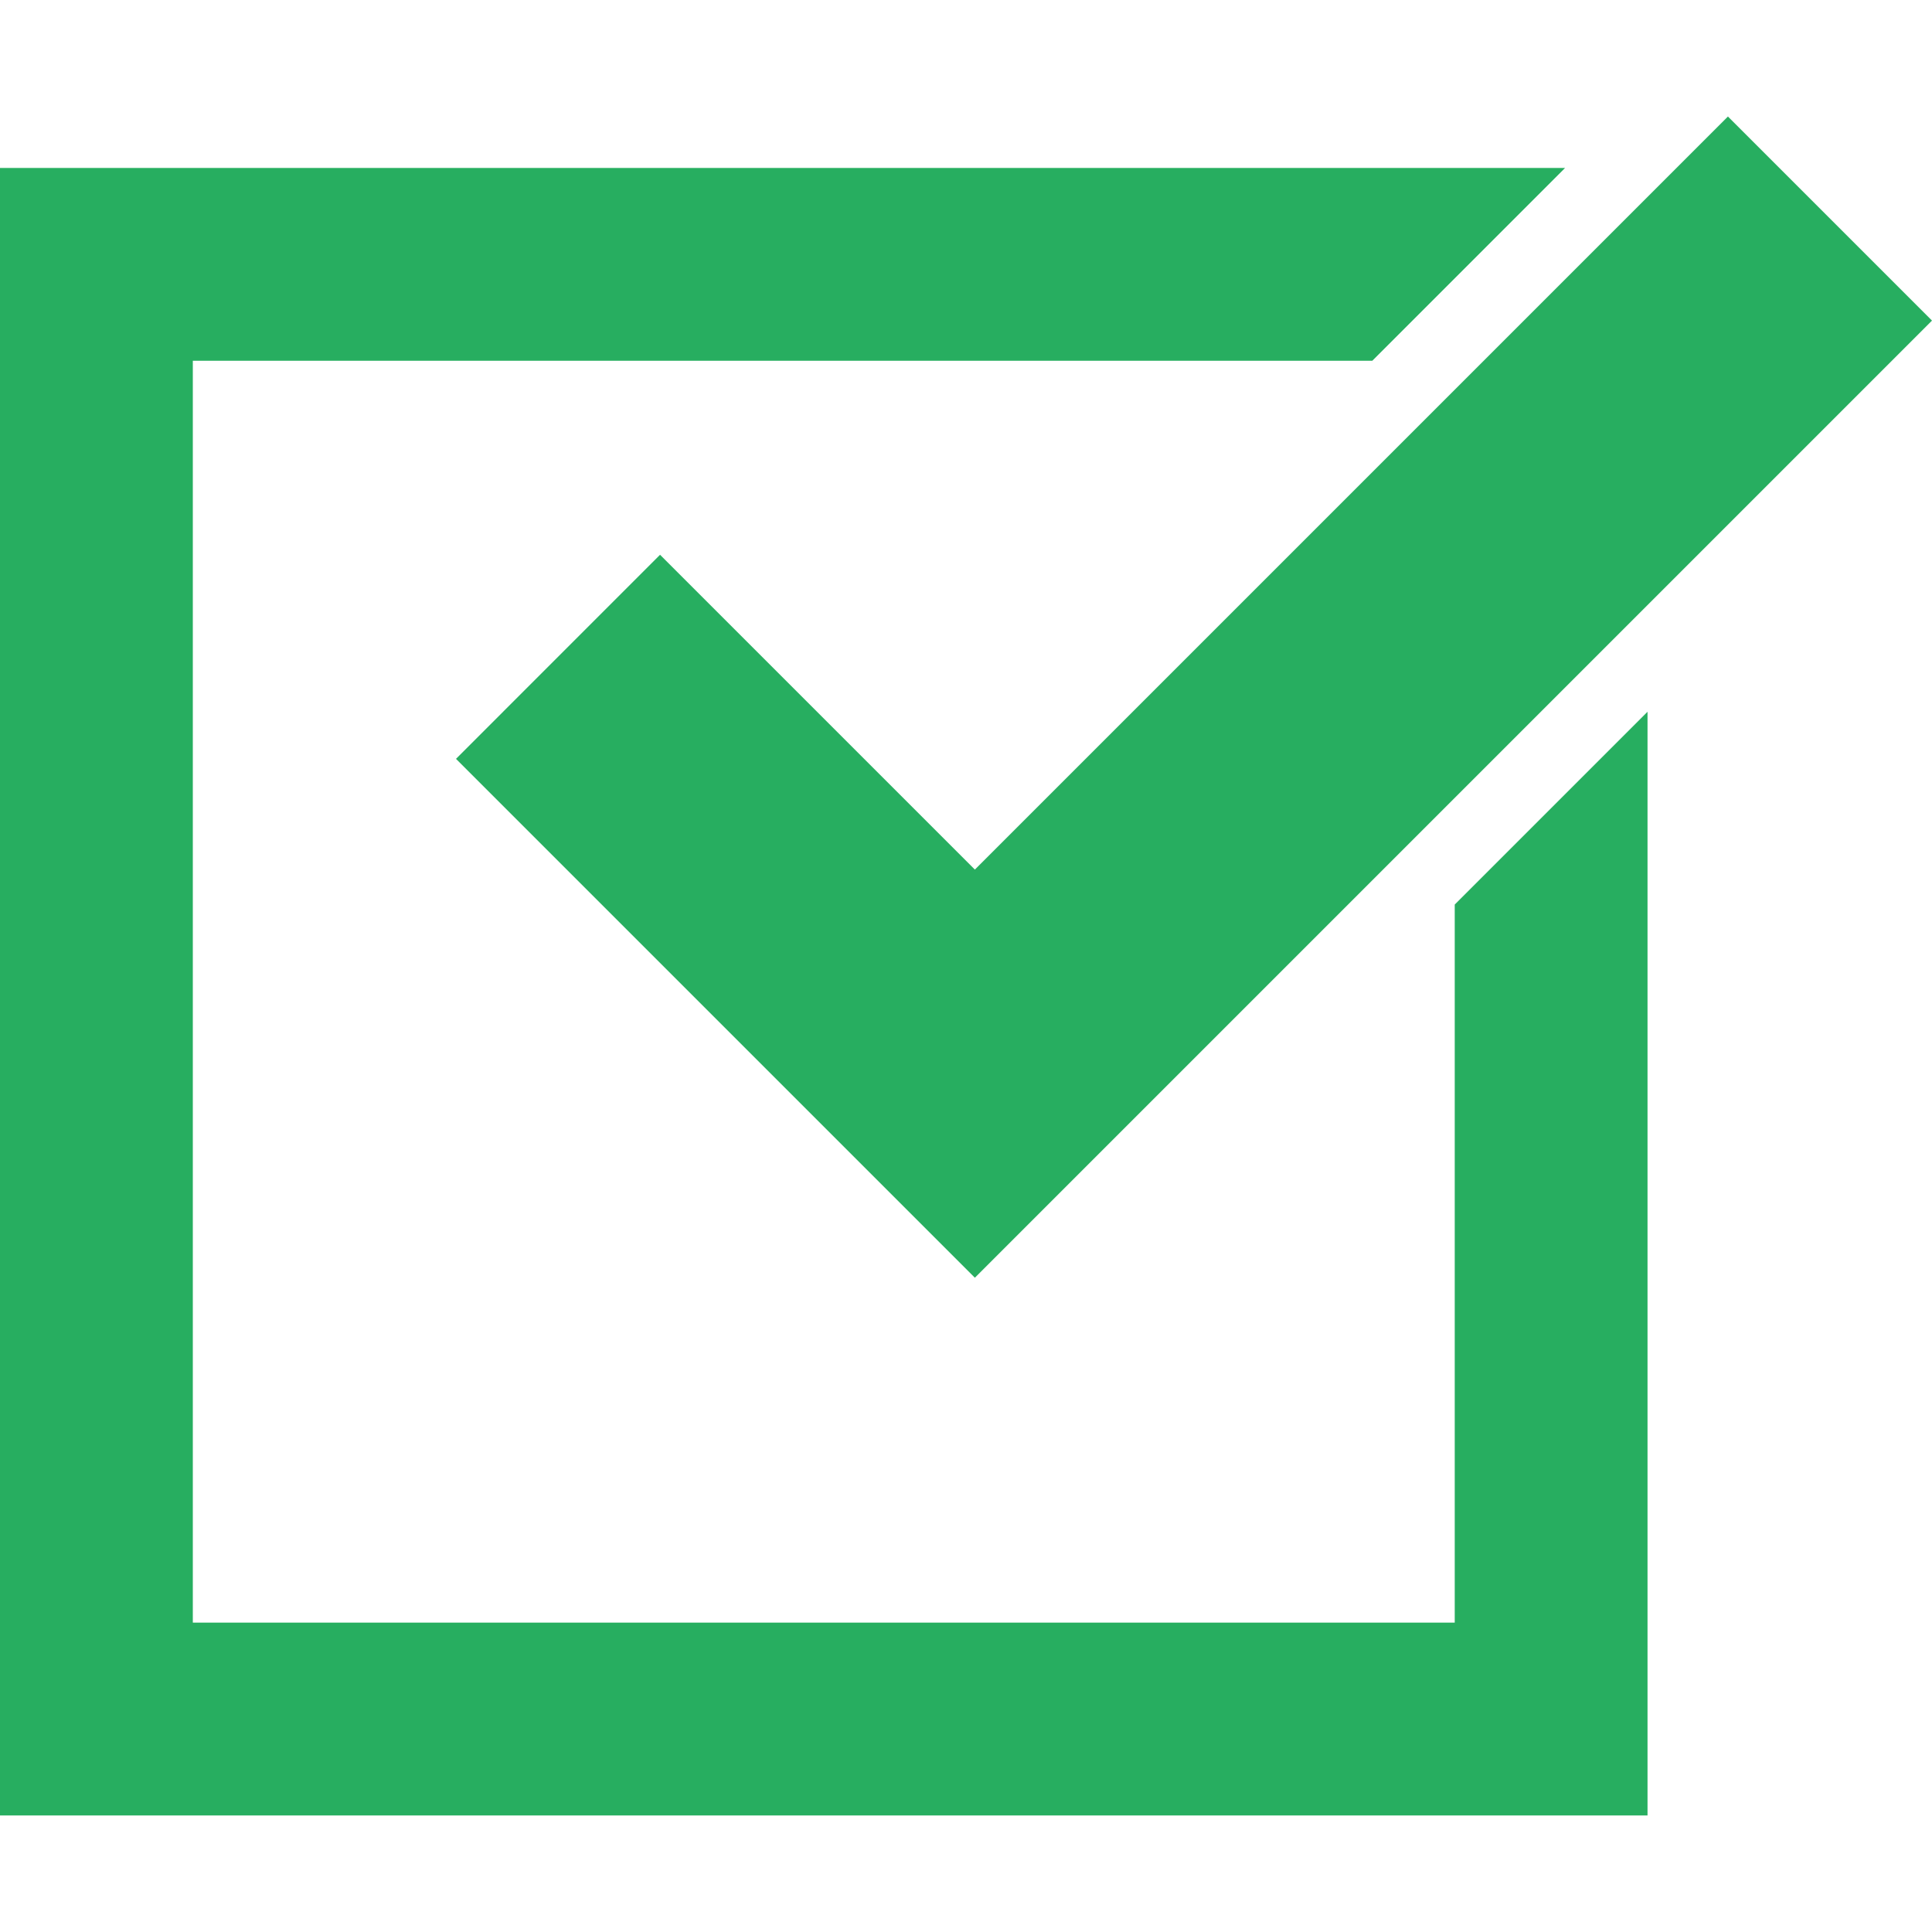
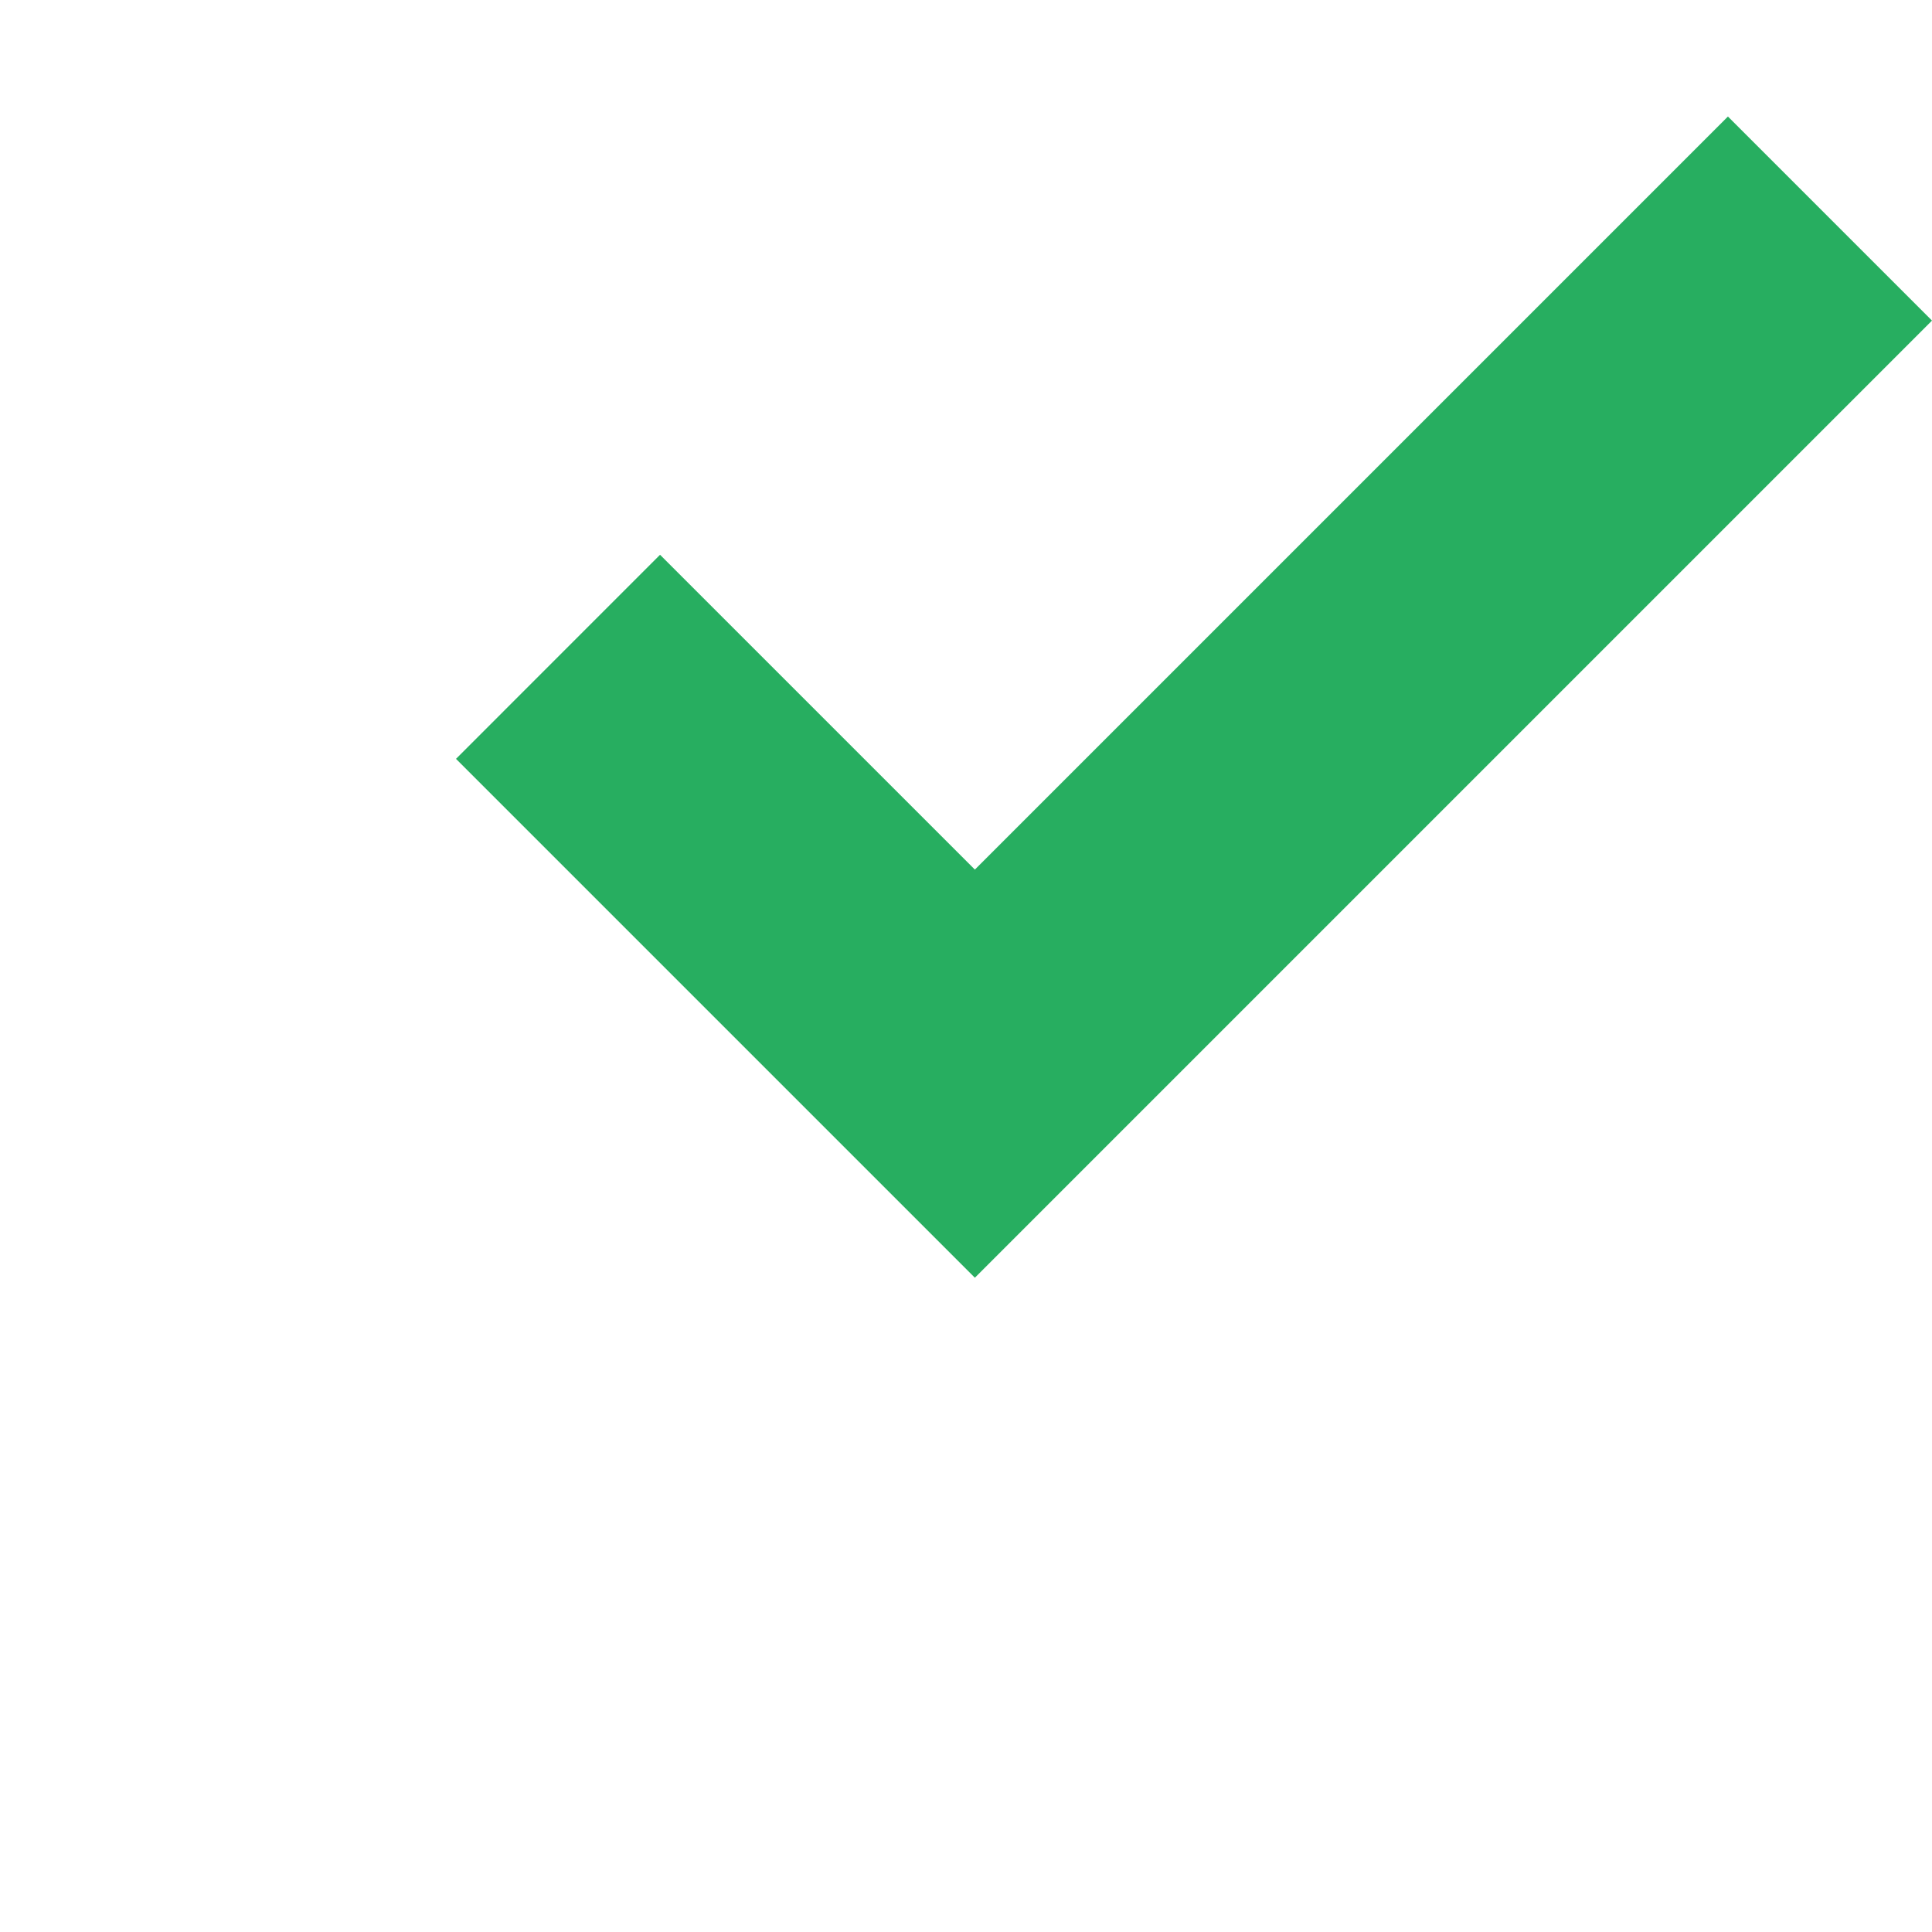
<svg xmlns="http://www.w3.org/2000/svg" version="1.1" id="Capa_1" x="0px" y="0px" width="512px" height="512px" viewBox="0 0 124.202 124.202" style="enable-background:new 0 0 124.202 124.202;" xml:space="preserve" class="">
  <g>
    <g>
      <g>
-         <polygon points="93.52,104.314 12.396,104.314 12.396,23.191 88.221,23.191 100.614,10.797 0,10.797 0,116.71 105.914,116.71     105.914,45.757 93.52,58.151   " data-original="#000000" class="active-path" data-old_color="#000000" fill="#27AE60" />
        <polygon points="42.432,35.664 29.315,48.784 62.672,82.141 124.202,20.611 111.083,7.492 62.672,55.903   " data-original="#000000" class="active-path" data-old_color="#000000" fill="#27AE60" />
      </g>
    </g>
  </g>
</svg>